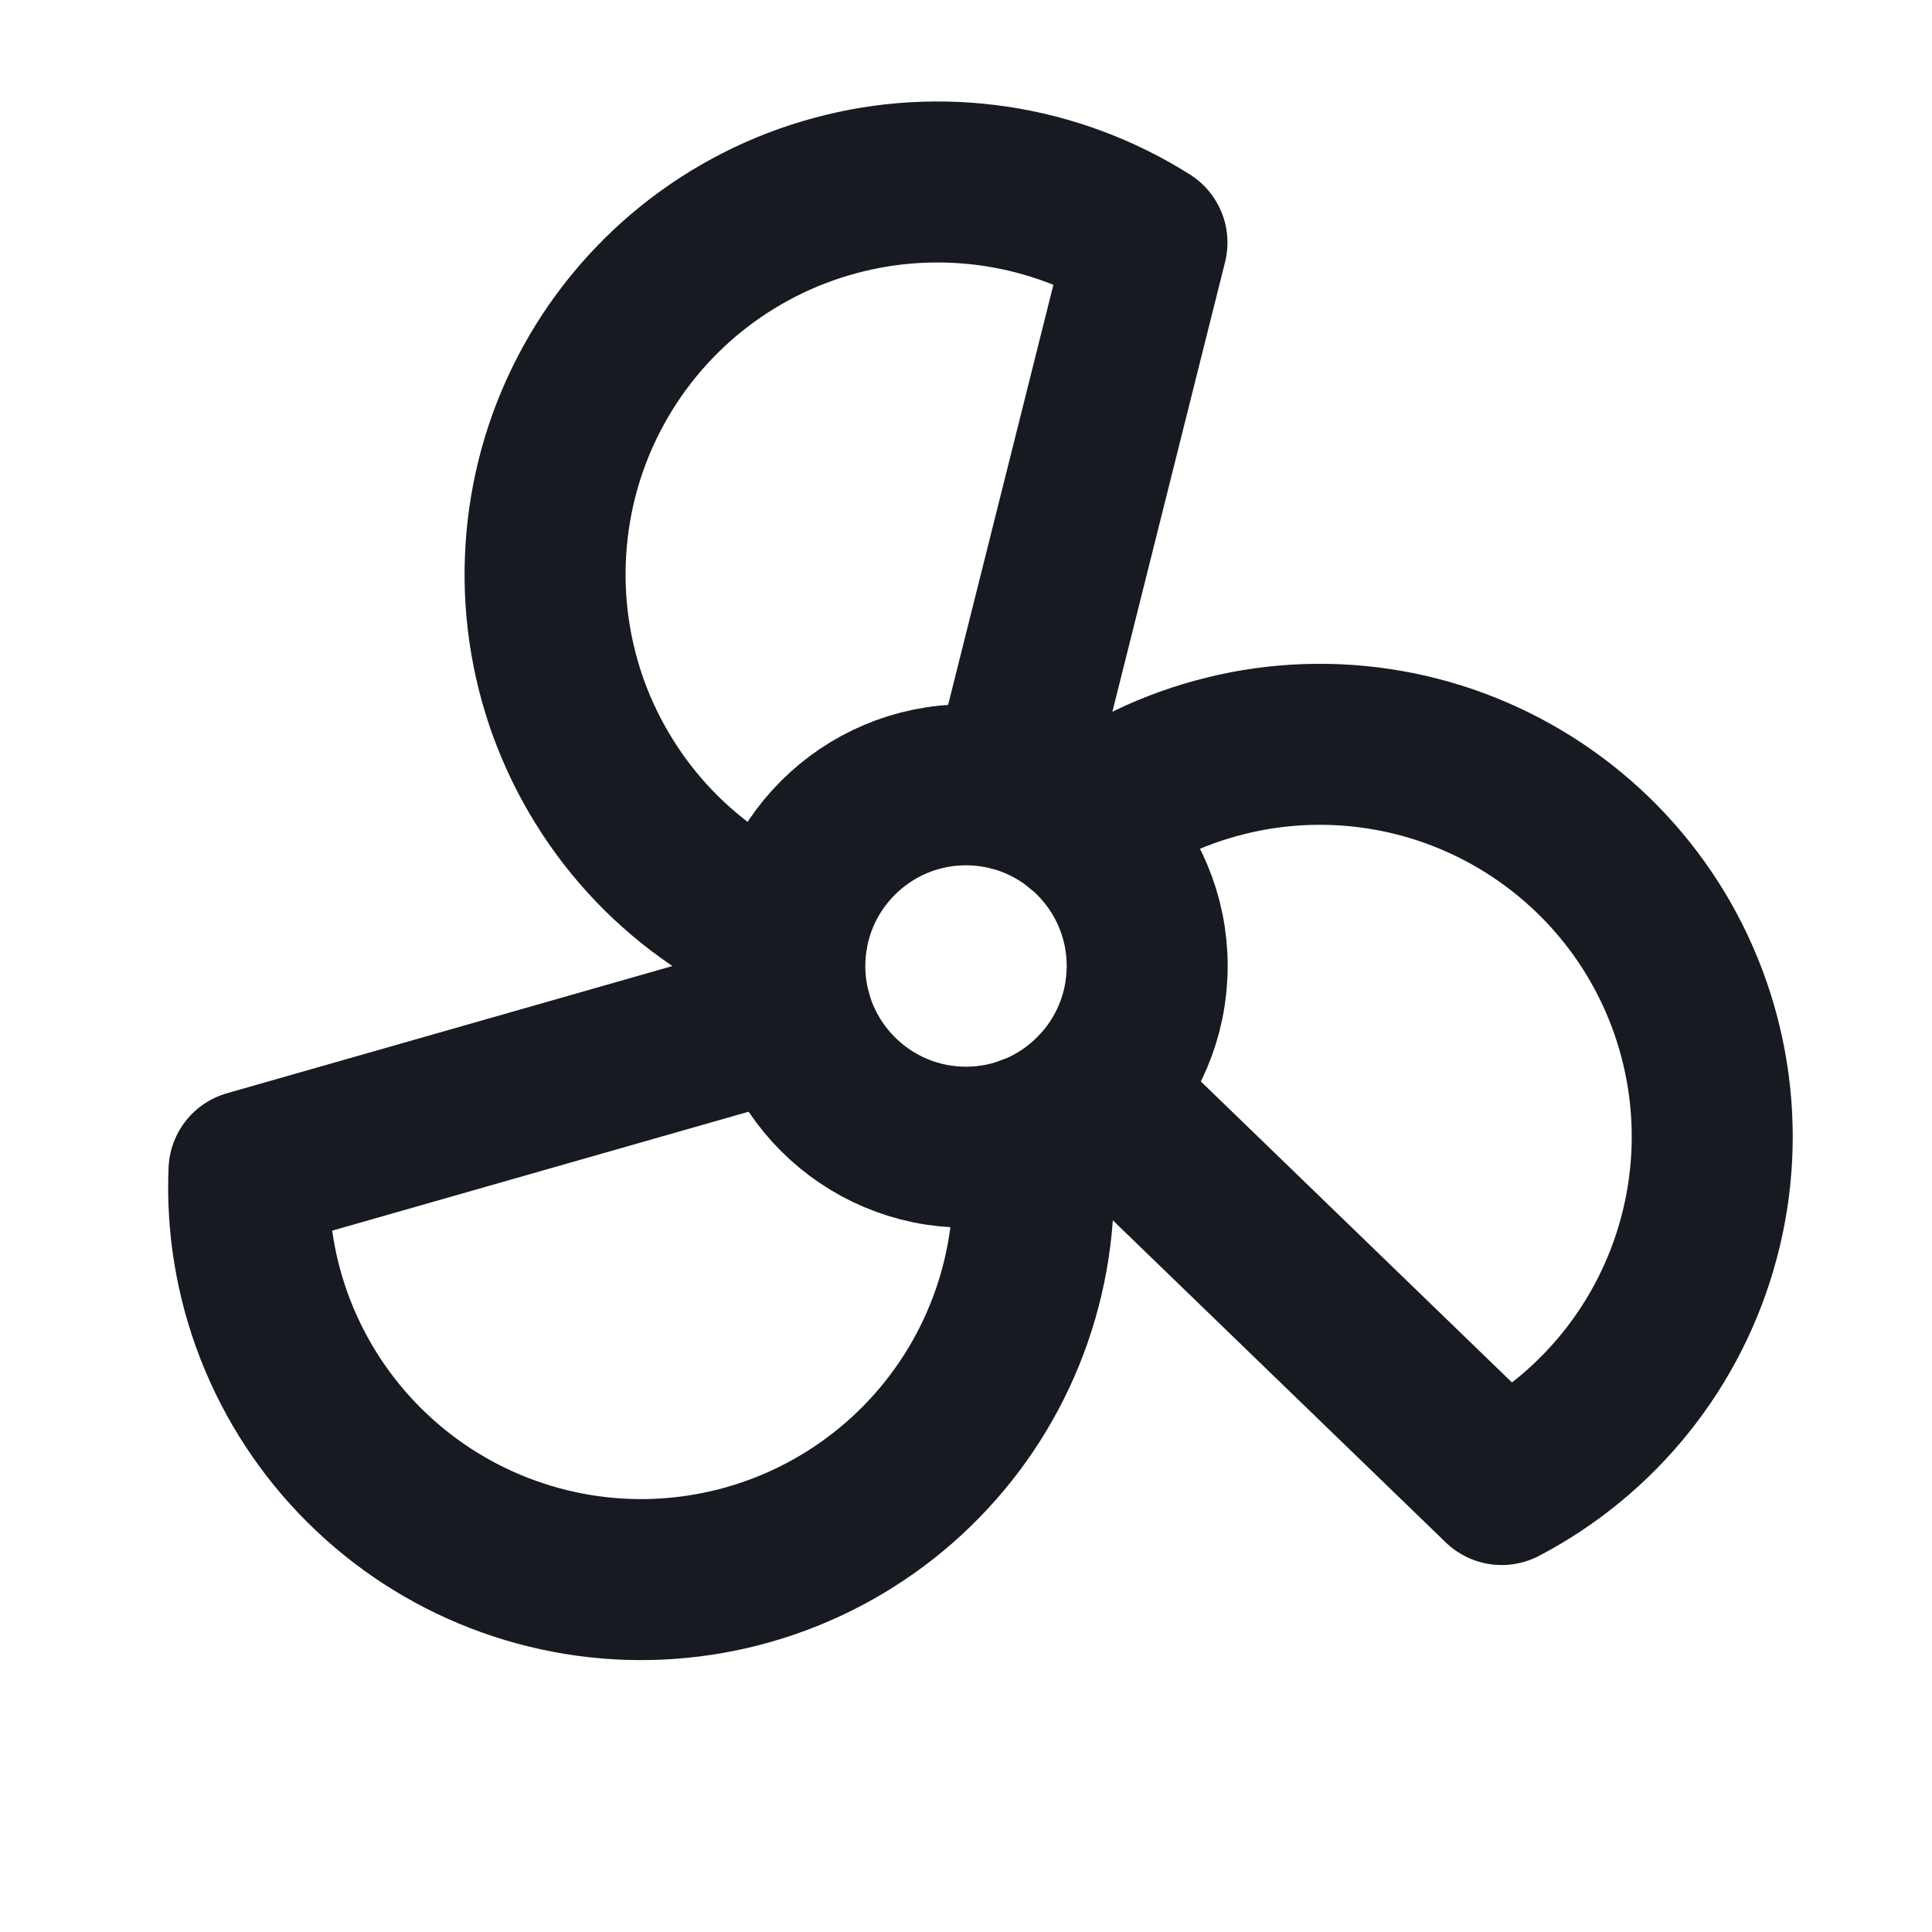
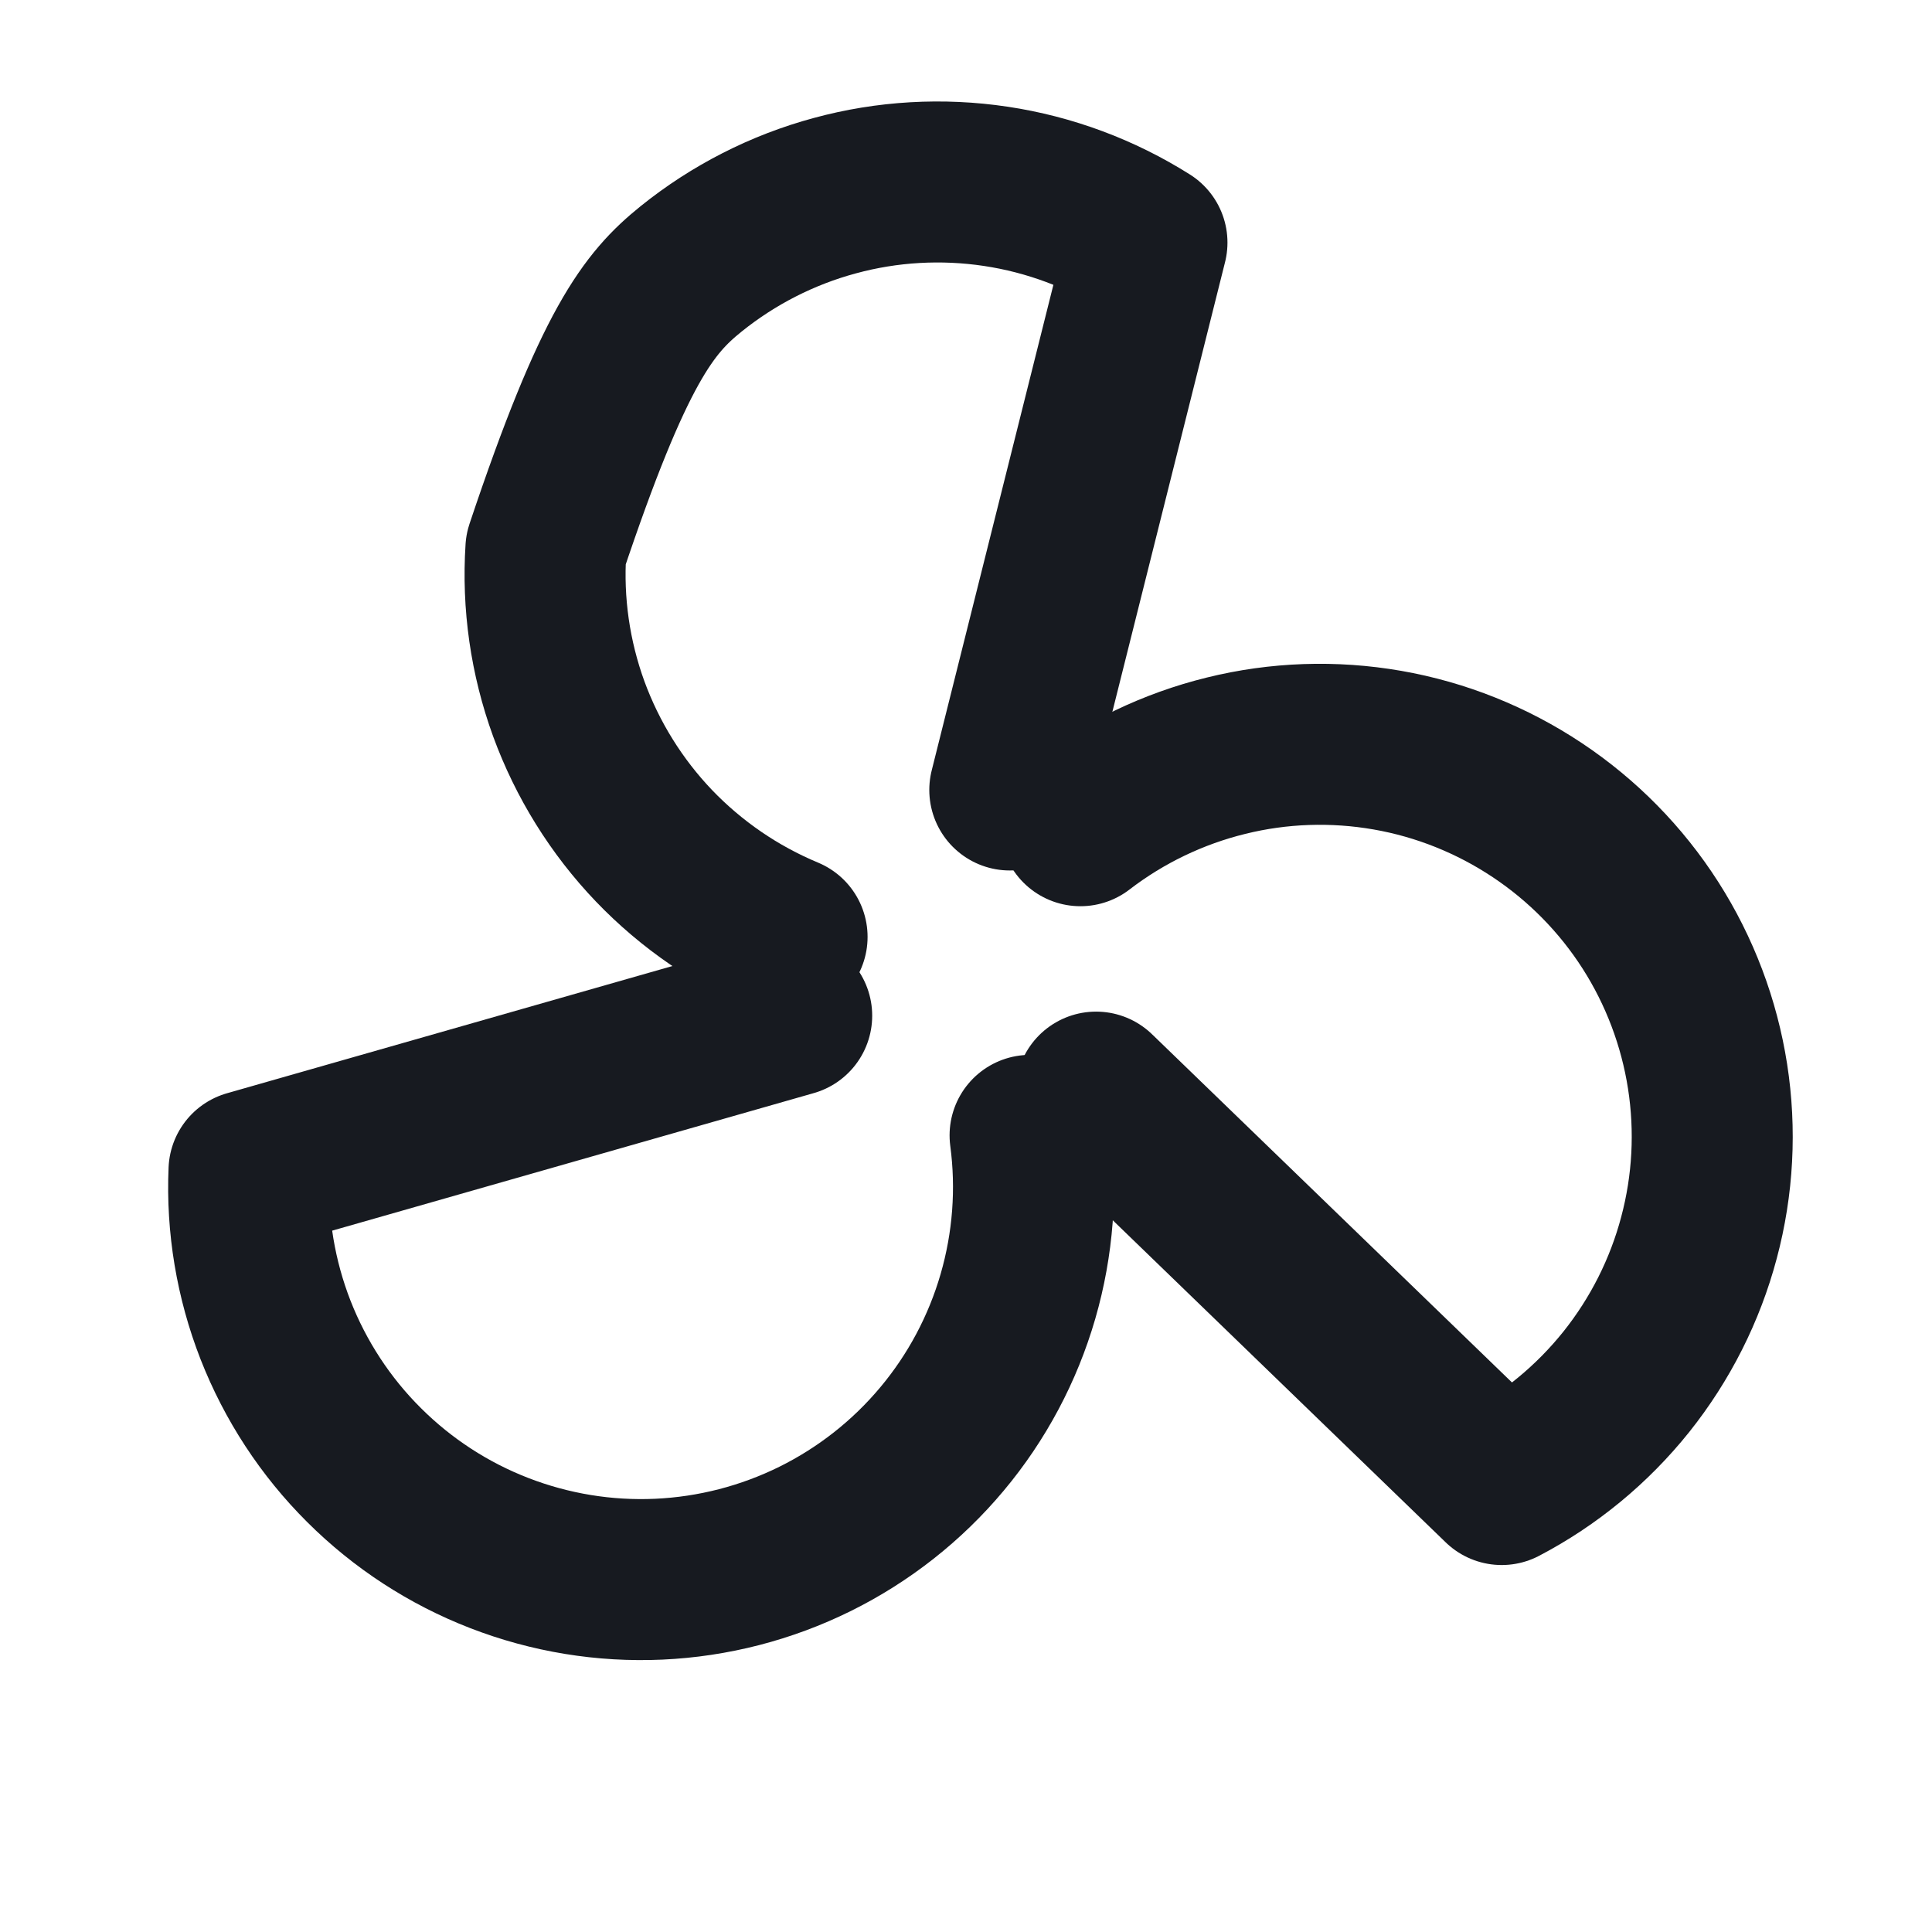
<svg xmlns="http://www.w3.org/2000/svg" width="18" height="18" viewBox="0 0 18 18" fill="none">
-   <path d="M9 10.688C9.932 10.688 10.688 9.932 10.688 9C10.688 8.068 9.932 7.312 9 7.312C8.068 7.312 7.312 8.068 7.312 9C7.312 9.932 8.068 10.688 9 10.688Z" stroke="#171A20" stroke-width="1.5" stroke-linecap="round" stroke-linejoin="round" />
-   <path d="M7.333 8.729C6.865 8.534 6.443 8.245 6.093 7.88C5.743 7.514 5.473 7.079 5.299 6.604C5.126 6.128 5.053 5.622 5.086 5.117C5.118 4.611 5.255 4.118 5.488 3.669C5.721 3.219 6.045 2.823 6.439 2.505C6.833 2.188 7.289 1.955 7.778 1.823C8.266 1.69 8.777 1.661 9.278 1.736C9.778 1.811 10.258 1.99 10.686 2.26L9.408 7.36" stroke="#171A20" stroke-width="1.5" stroke-linecap="round" stroke-linejoin="round" />
+   <path d="M7.333 8.729C6.865 8.534 6.443 8.245 6.093 7.88C5.743 7.514 5.473 7.079 5.299 6.604C5.126 6.128 5.053 5.622 5.086 5.117C5.721 3.219 6.045 2.823 6.439 2.505C6.833 2.188 7.289 1.955 7.778 1.823C8.266 1.69 8.777 1.661 9.278 1.736C9.778 1.811 10.258 1.99 10.686 2.26L9.408 7.36" stroke="#171A20" stroke-width="1.5" stroke-linecap="round" stroke-linejoin="round" />
  <path d="M9.597 10.578C9.664 11.081 9.625 11.591 9.484 12.078C9.343 12.565 9.102 13.018 8.777 13.406C8.452 13.795 8.049 14.112 7.595 14.337C7.14 14.562 6.644 14.69 6.138 14.713C5.631 14.736 5.126 14.653 4.653 14.47C4.18 14.287 3.751 14.008 3.392 13.65C3.032 13.292 2.752 12.863 2.567 12.391C2.383 11.919 2.298 11.414 2.32 10.907L7.376 9.463" stroke="#171A20" stroke-width="1.5" stroke-linecap="round" stroke-linejoin="round" />
  <path d="M10.066 7.693C10.468 7.384 10.93 7.162 11.422 7.041C11.914 6.919 12.426 6.902 12.926 6.989C13.425 7.076 13.901 7.267 14.323 7.548C14.745 7.829 15.104 8.194 15.377 8.621C15.65 9.048 15.831 9.528 15.909 10.028C15.987 10.529 15.96 11.041 15.829 11.531C15.699 12.021 15.468 12.478 15.152 12.874C14.835 13.27 14.44 13.596 13.991 13.831L10.212 10.175" stroke="#171A20" stroke-width="1.5" stroke-linecap="round" stroke-linejoin="round" />
</svg>